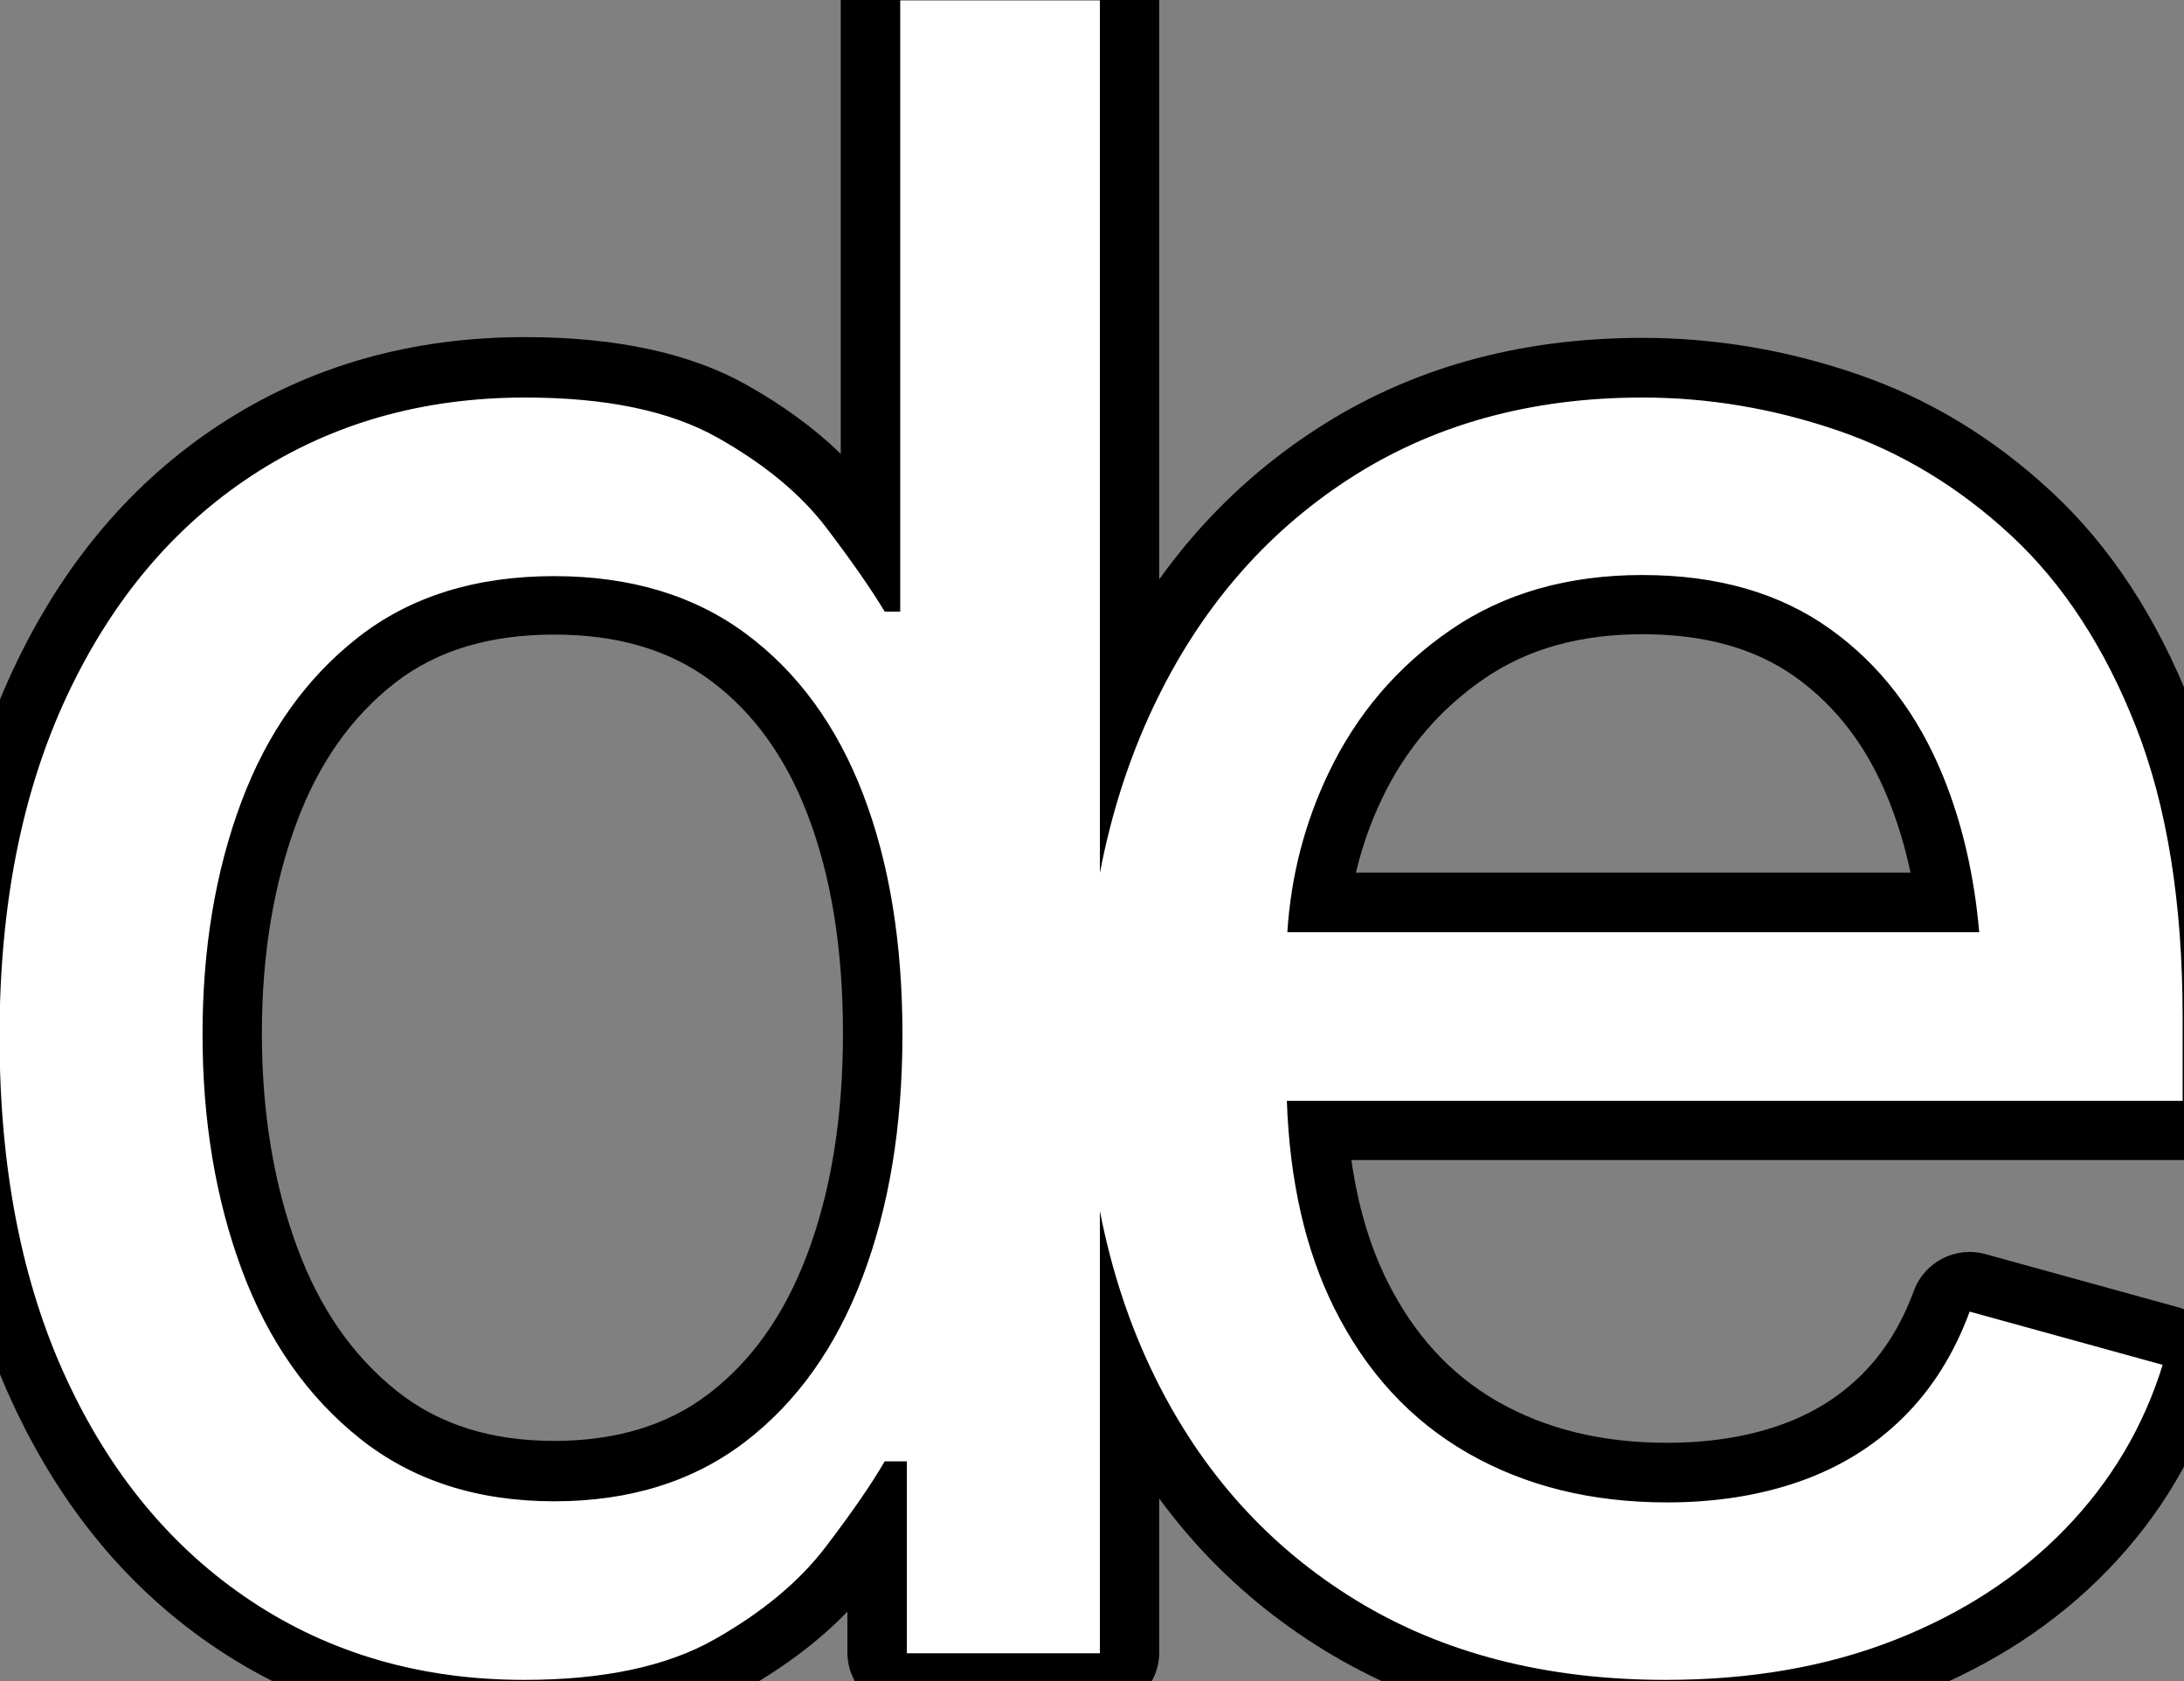
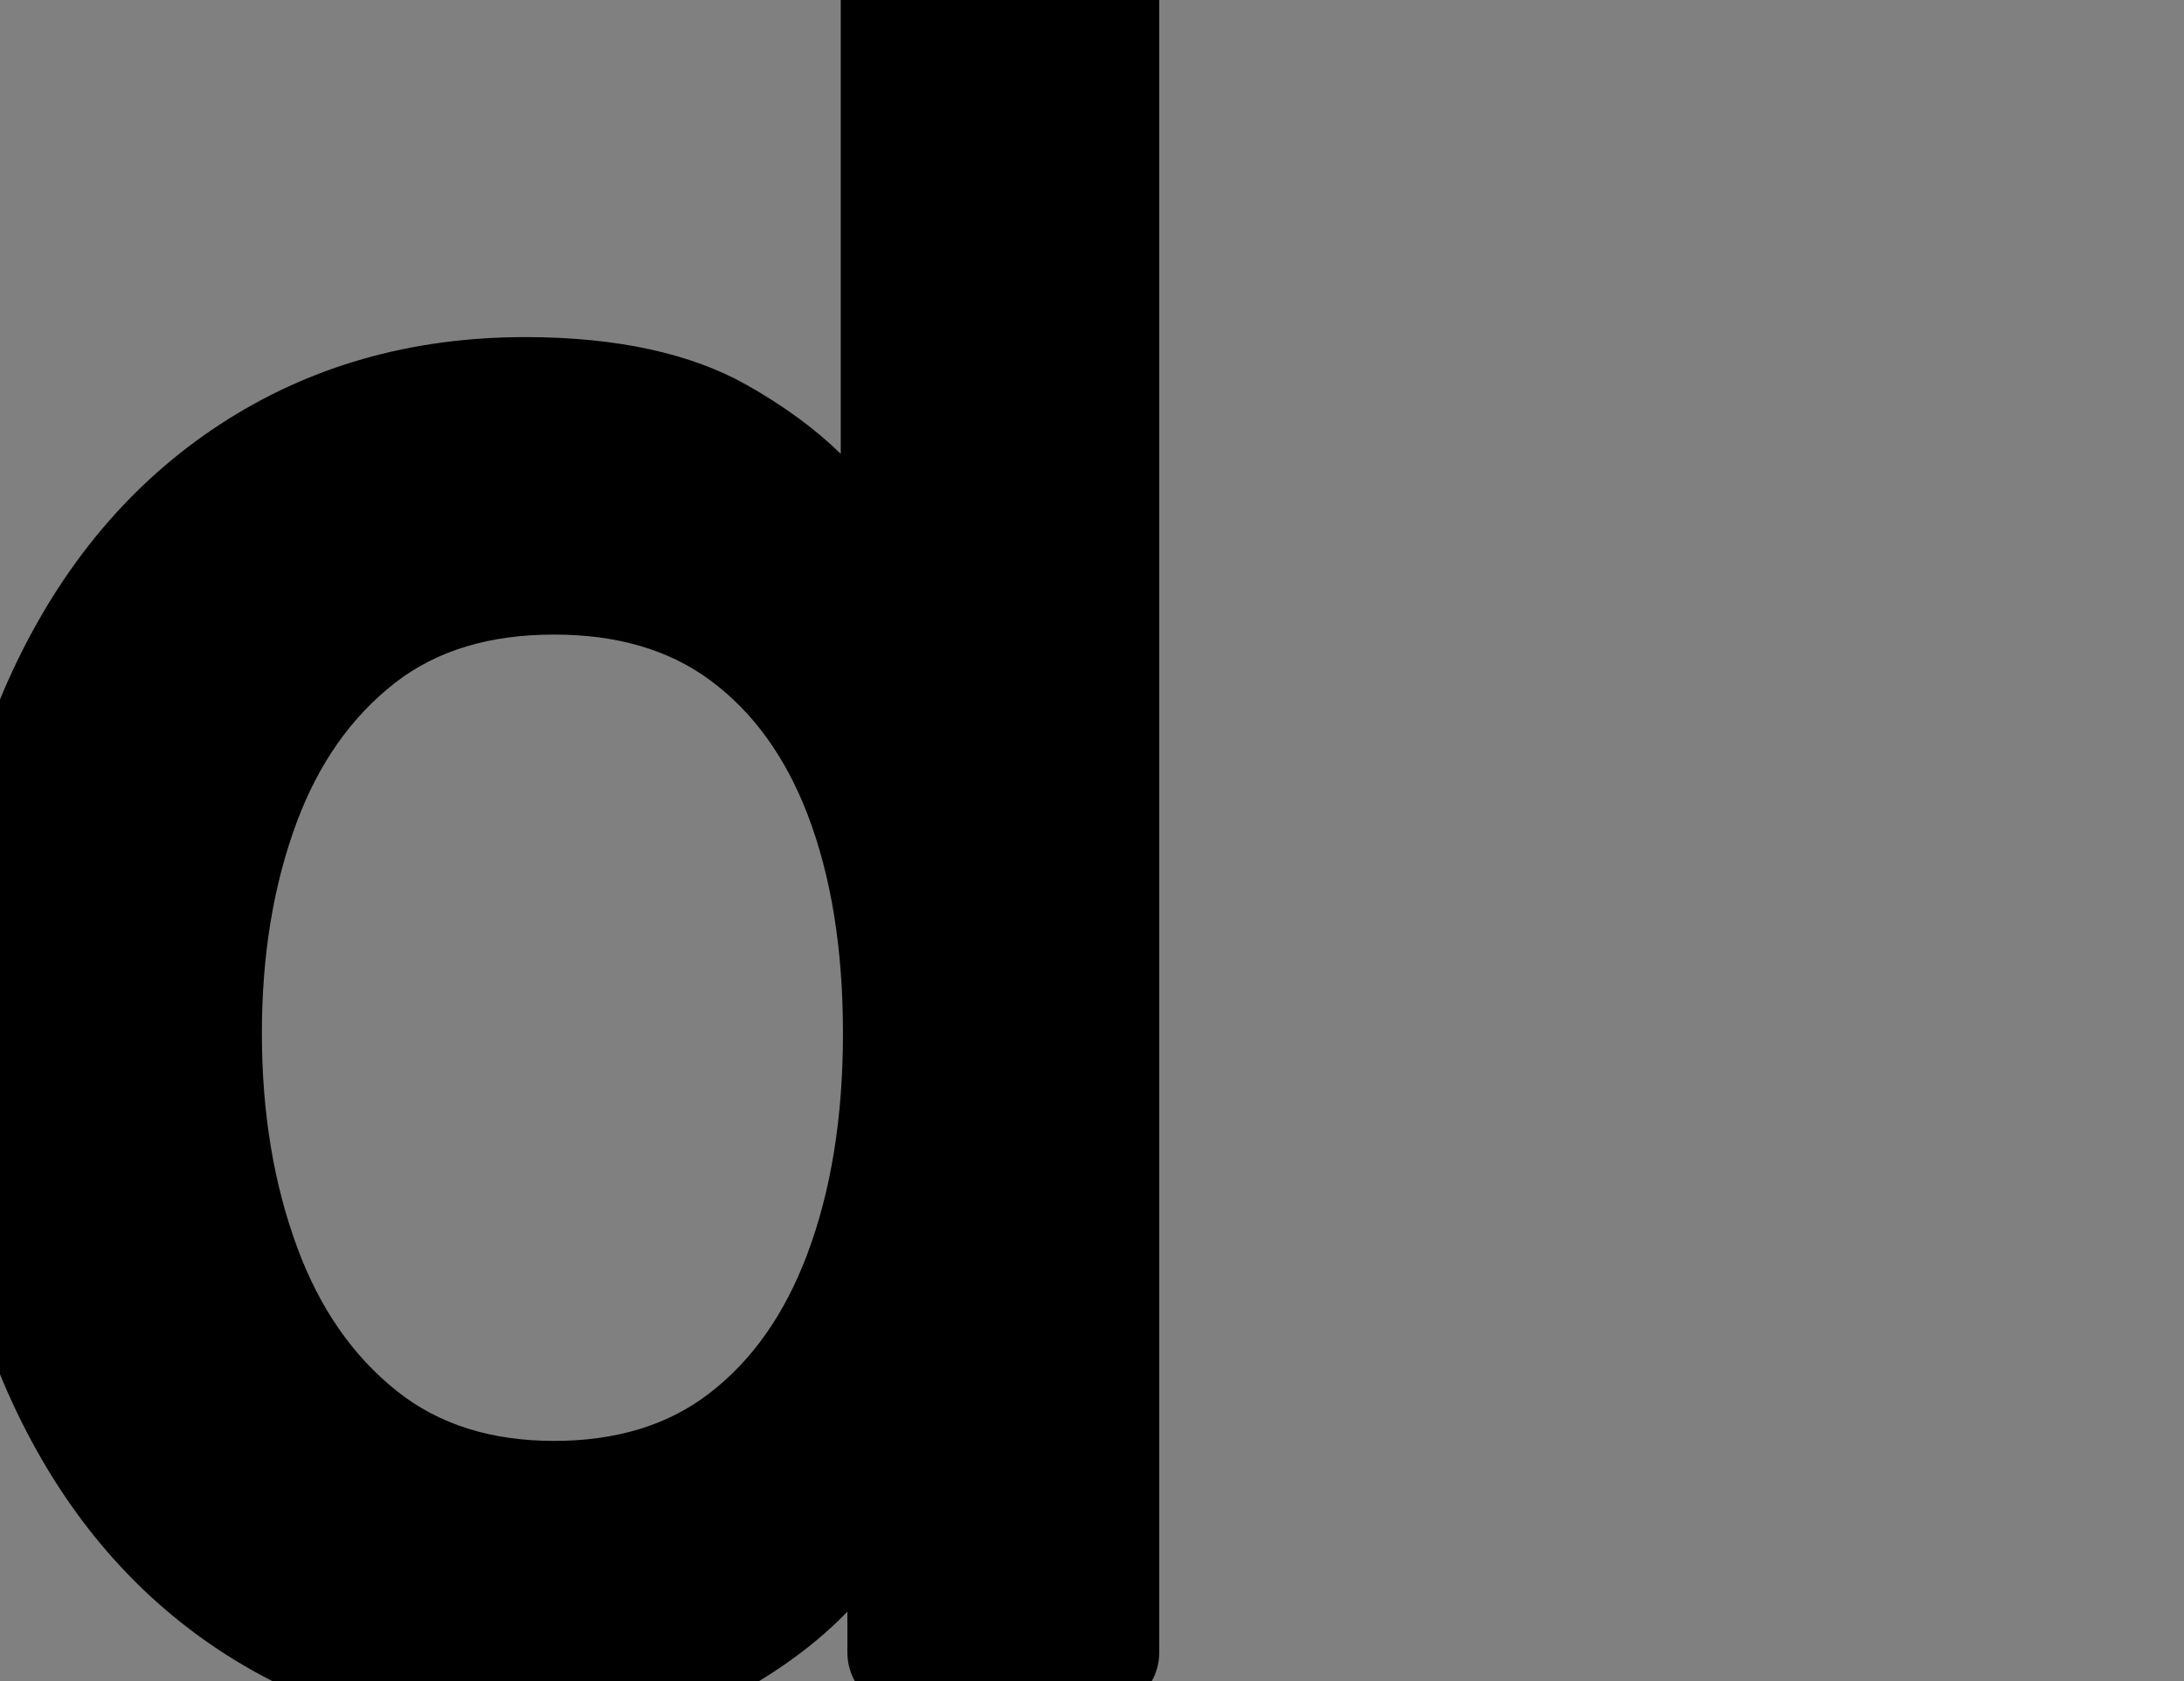
<svg xmlns="http://www.w3.org/2000/svg" width="100%" height="100%" viewBox="0 0 1910 1470" version="1.1" xml:space="preserve" style="fill-rule:evenodd;clip-rule:evenodd;stroke-linejoin:round;stroke-miterlimit:2;">
  <rect x="0" y="0" width="1910" height="1470" fill="#808080" stroke="none" />
  <g transform="matrix(1,0,0,1,-942,-995)">
    <g transform="matrix(3.148,0,0,3.148,-1992.48,-2498.51)">
      <g transform="matrix(1,0,0,1,-0.015,-0.274)">
        <path d="M1165.76,1236.09L1165.76,1109.86C1165.76,1100.75 1173.14,1093.36 1182.26,1093.36L1237.73,1093.36C1246.84,1093.36 1254.23,1100.75 1254.23,1109.86L1254.23,1569C1254.23,1578.12 1246.84,1585.51 1237.73,1585.51L1184.11,1585.51C1174.99,1585.51 1167.6,1578.12 1167.6,1569L1167.6,1557.7C1159.95,1565.64 1150.37,1572.95 1138.78,1579.51C1123.47,1588.18 1103.2,1592.9 1077.8,1592.9C1045.8,1592.9 1017.51,1584.62 992.87,1568.27C968.431,1552.05 949.253,1529.19 935.549,1499.5C922.321,1470.84 915.541,1436.91 915.541,1397.67C915.541,1358.61 922.383,1324.82 935.735,1296.24C949.563,1266.64 968.813,1243.94 993.268,1227.94C1017.88,1211.84 1046.14,1203.67 1078.11,1203.67C1103.94,1203.67 1124.34,1208.36 1139.51,1216.89C1149.9,1222.73 1158.63,1229.16 1165.76,1236.09ZM1086.12,1510.28C1103.08,1510.28 1117.46,1506.08 1129.1,1497.18C1141.16,1487.96 1150.14,1475.06 1156.35,1458.69C1163.1,1440.87 1166.37,1420.31 1166.37,1397.06C1166.37,1373.85 1163.17,1353.57 1156.53,1336.26C1150.45,1320.43 1141.56,1307.96 1129.59,1299.07C1117.88,1290.37 1103.34,1286.3 1086.12,1286.3C1068.45,1286.3 1053.64,1290.58 1041.88,1299.75C1029.71,1309.25 1020.72,1322.14 1014.68,1338.29C1008.14,1355.77 1004.94,1375.37 1004.94,1397.06C1004.94,1418.98 1008.2,1438.89 1014.85,1456.79C1021.01,1473.37 1030.14,1486.65 1042.47,1496.46C1054.26,1505.84 1068.86,1510.28 1086.12,1510.28Z" style="fill-rule:nonzero;" />
      </g>
    </g>
    <g transform="matrix(3.148,0,0,3.148,-1992.48,-2498.51)">
      <g transform="matrix(1,0,0,1,-85.013,-0.061)">
-         <path d="M1392.62,1432.05C1394.39,1444.6 1397.67,1455.81 1402.57,1465.66C1409.87,1480.34 1420,1491.52 1433.14,1499.07C1446.69,1506.84 1462.41,1510.59 1480.24,1510.59C1491.78,1510.59 1502.29,1508.99 1511.74,1505.67C1520.45,1502.6 1527.98,1497.99 1534.28,1491.77C1540.63,1485.5 1545.45,1477.67 1548.87,1468.38C1551.84,1460.33 1560.48,1455.9 1568.75,1458.18L1622.37,1472.97C1626.67,1474.16 1630.31,1477.04 1632.46,1480.96C1634.6,1484.88 1635.07,1489.5 1633.75,1493.76C1627.63,1513.52 1617.3,1530.92 1602.72,1545.97C1588.4,1560.75 1570.73,1572.35 1549.6,1580.66C1529.02,1588.76 1505.8,1592.9 1479.93,1592.9C1443.3,1592.9 1411.75,1584.56 1385.18,1568.28C1358.38,1551.86 1337.7,1528.98 1323.22,1499.56C1309.14,1470.97 1301.95,1437.64 1301.95,1399.52C1301.95,1361.5 1308.94,1328.05 1322.65,1299.09C1336.76,1269.27 1356.8,1246 1382.63,1229.16C1408.53,1212.27 1438.78,1203.67 1473.46,1203.67C1493.54,1203.67 1513.35,1206.99 1532.87,1213.65C1552.8,1220.44 1570.91,1231.36 1587.15,1246.45C1603.31,1261.46 1616.32,1281.15 1625.95,1305.67C1635.22,1329.3 1640.03,1358.2 1640.03,1392.43L1640.03,1415.54C1640.03,1424.66 1632.64,1432.05 1623.53,1432.05L1392.62,1432.05ZM1547.94,1352.2C1546.43,1345.06 1544.39,1338.29 1541.81,1331.9C1535.99,1317.45 1527.43,1306.06 1515.95,1297.87C1504.57,1289.75 1490.36,1285.99 1473.46,1285.99C1456.37,1285.99 1441.68,1289.96 1429.5,1298.34C1417.12,1306.85 1407.68,1317.94 1401.14,1331.61C1397.97,1338.24 1395.55,1345.11 1393.88,1352.2L1547.94,1352.2Z" style="fill-rule:nonzero;" />
-       </g>
+         </g>
    </g>
    <g transform="matrix(3.148,0,0,3.148,-1992.48,-2498.51)">
-       <path d="M1237.73,1446.13L1237.73,1569L1184.11,1569L1184.11,1515.69L1177.95,1515.69C1174.25,1522.06 1168.75,1530.02 1161.46,1539.57C1154.17,1549.12 1143.9,1557.65 1130.65,1565.15C1117.4,1572.65 1099.78,1576.39 1077.8,1576.39C1049.25,1576.39 1023.98,1569.1 1002,1554.52C980.015,1539.93 962.862,1519.29 950.536,1492.58C938.21,1465.87 932.047,1434.24 932.047,1397.67C932.047,1361.31 938.261,1329.83 950.69,1303.23C963.118,1276.62 980.323,1256.13 1002.3,1241.75C1024.29,1227.37 1049.55,1220.18 1078.11,1220.18C1100.5,1220.18 1118.27,1223.88 1131.42,1231.27C1144.56,1238.67 1154.68,1247.04 1161.77,1256.39C1168.86,1265.73 1174.25,1273.49 1177.95,1279.65L1182.26,1279.65L1182.26,1109.86L1237.73,1109.86L1237.73,1352.25C1240.9,1335.71 1245.85,1320.35 1252.57,1306.15C1265.3,1279.24 1283.33,1258.18 1306.64,1242.98C1329.96,1227.78 1357.23,1220.18 1388.46,1220.18C1406.74,1220.18 1424.77,1223.21 1442.54,1229.27C1460.31,1235.33 1476.43,1245.09 1490.92,1258.54C1505.4,1272 1516.95,1289.72 1525.58,1311.7C1534.21,1333.68 1538.53,1360.59 1538.53,1392.43L1538.53,1415.54L1289.67,1415.54C1290.45,1437.83 1294.83,1456.99 1302.79,1473.01C1311.63,1490.78 1324,1504.24 1339.92,1513.38C1355.85,1522.52 1374.28,1527.09 1395.24,1527.09C1408.8,1527.09 1421.12,1525.14 1432.21,1521.24C1443.31,1517.33 1452.86,1511.43 1460.87,1503.52C1468.88,1495.61 1475.05,1485.8 1479.36,1474.09L1532.98,1488.88C1527.64,1506.14 1518.6,1521.34 1505.86,1534.49C1493.12,1547.63 1477.36,1557.91 1458.56,1565.3C1439.76,1572.7 1418.55,1576.39 1394.93,1576.39C1361.65,1576.39 1332.94,1569 1308.8,1554.21C1284.66,1539.42 1266.07,1518.77 1253.03,1492.27C1246.07,1478.14 1240.97,1462.76 1237.73,1446.13ZM1289.81,1368.71L1482.02,1368.71C1480.65,1353.01 1477.35,1338.68 1472.12,1325.72C1465.03,1308.15 1454.5,1294.39 1440.53,1284.43C1426.57,1274.46 1409.21,1269.48 1388.46,1269.48C1367.71,1269.48 1349.94,1274.57 1335.15,1284.74C1320.36,1294.9 1309.06,1308.15 1301.25,1324.49C1294.62,1338.37 1290.8,1353.11 1289.81,1368.71ZM1086.12,1526.78C1107.07,1526.78 1124.74,1521.29 1139.12,1510.3C1153.5,1499.31 1164.39,1484.06 1171.78,1464.54C1179.18,1445.02 1182.88,1422.53 1182.88,1397.06C1182.88,1371.58 1179.23,1349.34 1171.94,1330.34C1164.64,1311.34 1153.81,1296.5 1139.43,1285.82C1125.05,1275.13 1107.28,1269.79 1086.12,1269.79C1064.34,1269.79 1046.21,1275.44 1031.73,1286.74C1017.25,1298.04 1006.41,1313.29 999.223,1332.5C992.033,1351.71 988.438,1373.23 988.438,1397.06C988.438,1421.09 992.084,1442.92 999.377,1462.54C1006.67,1482.15 1017.61,1497.77 1032.19,1509.37C1046.78,1520.98 1064.76,1526.78 1086.12,1526.78Z" style="fill:white;" />
-     </g>
+       </g>
  </g>
</svg>